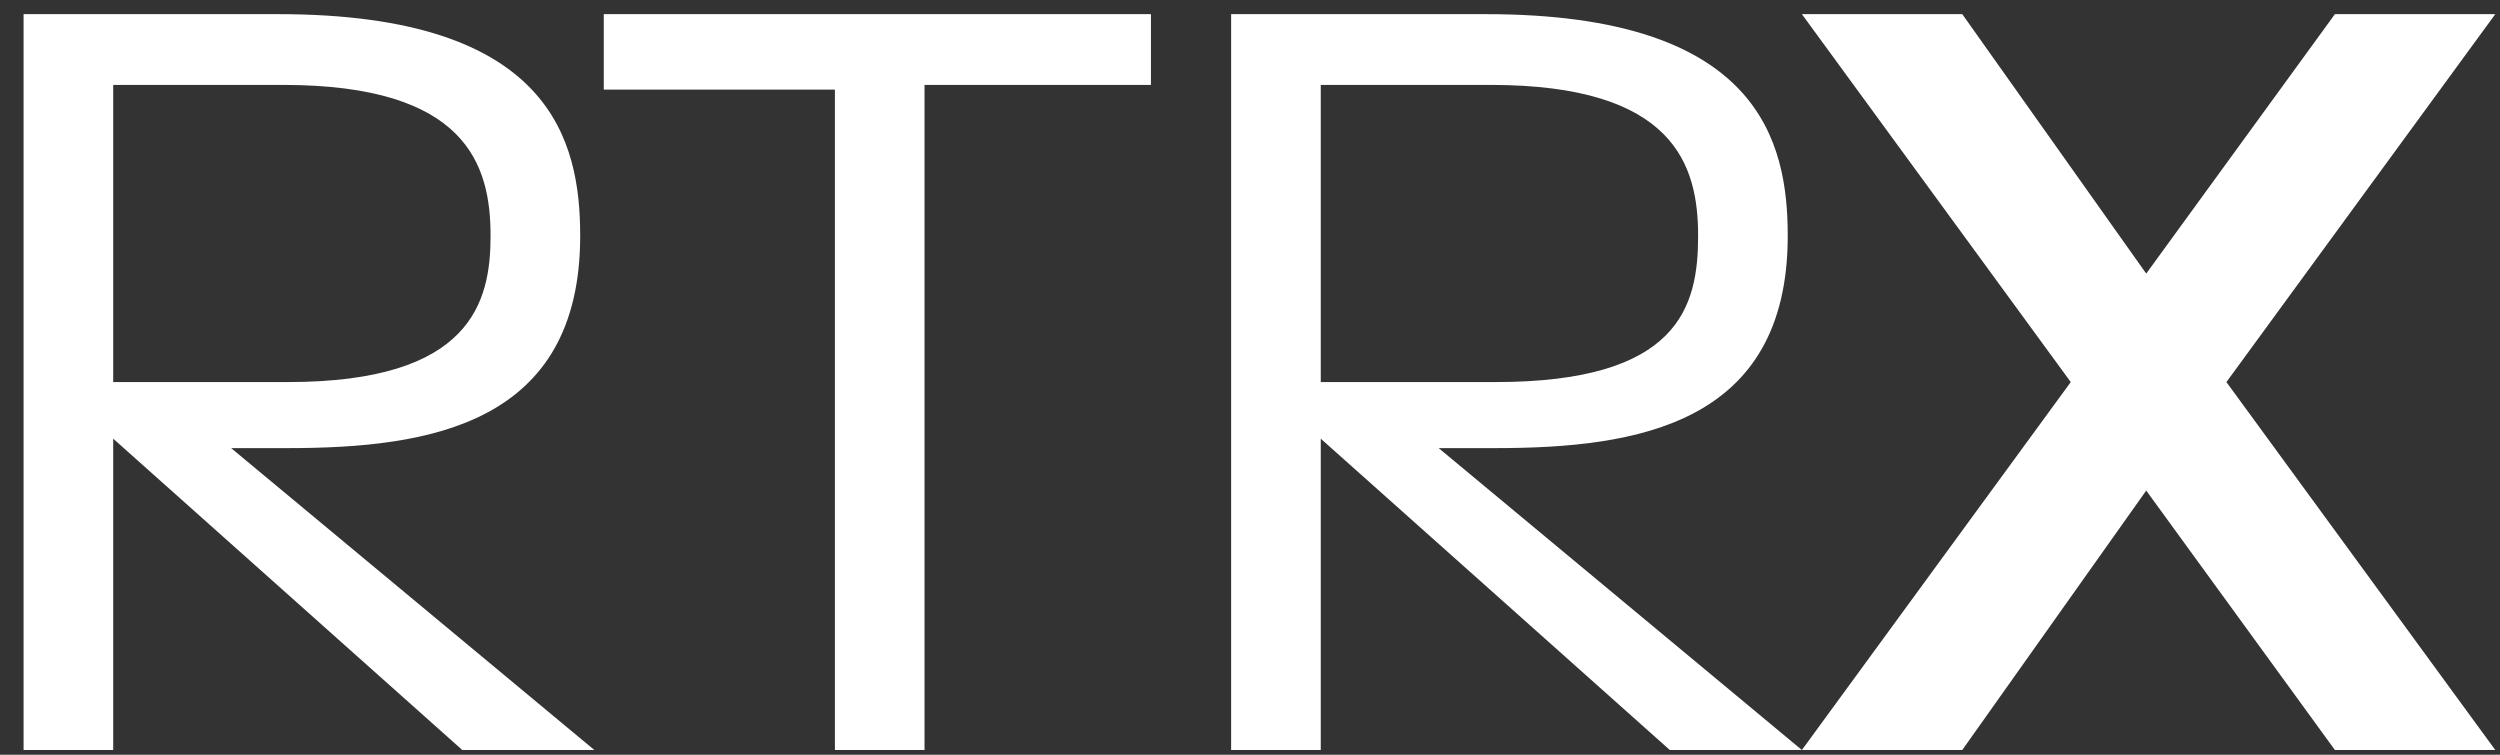
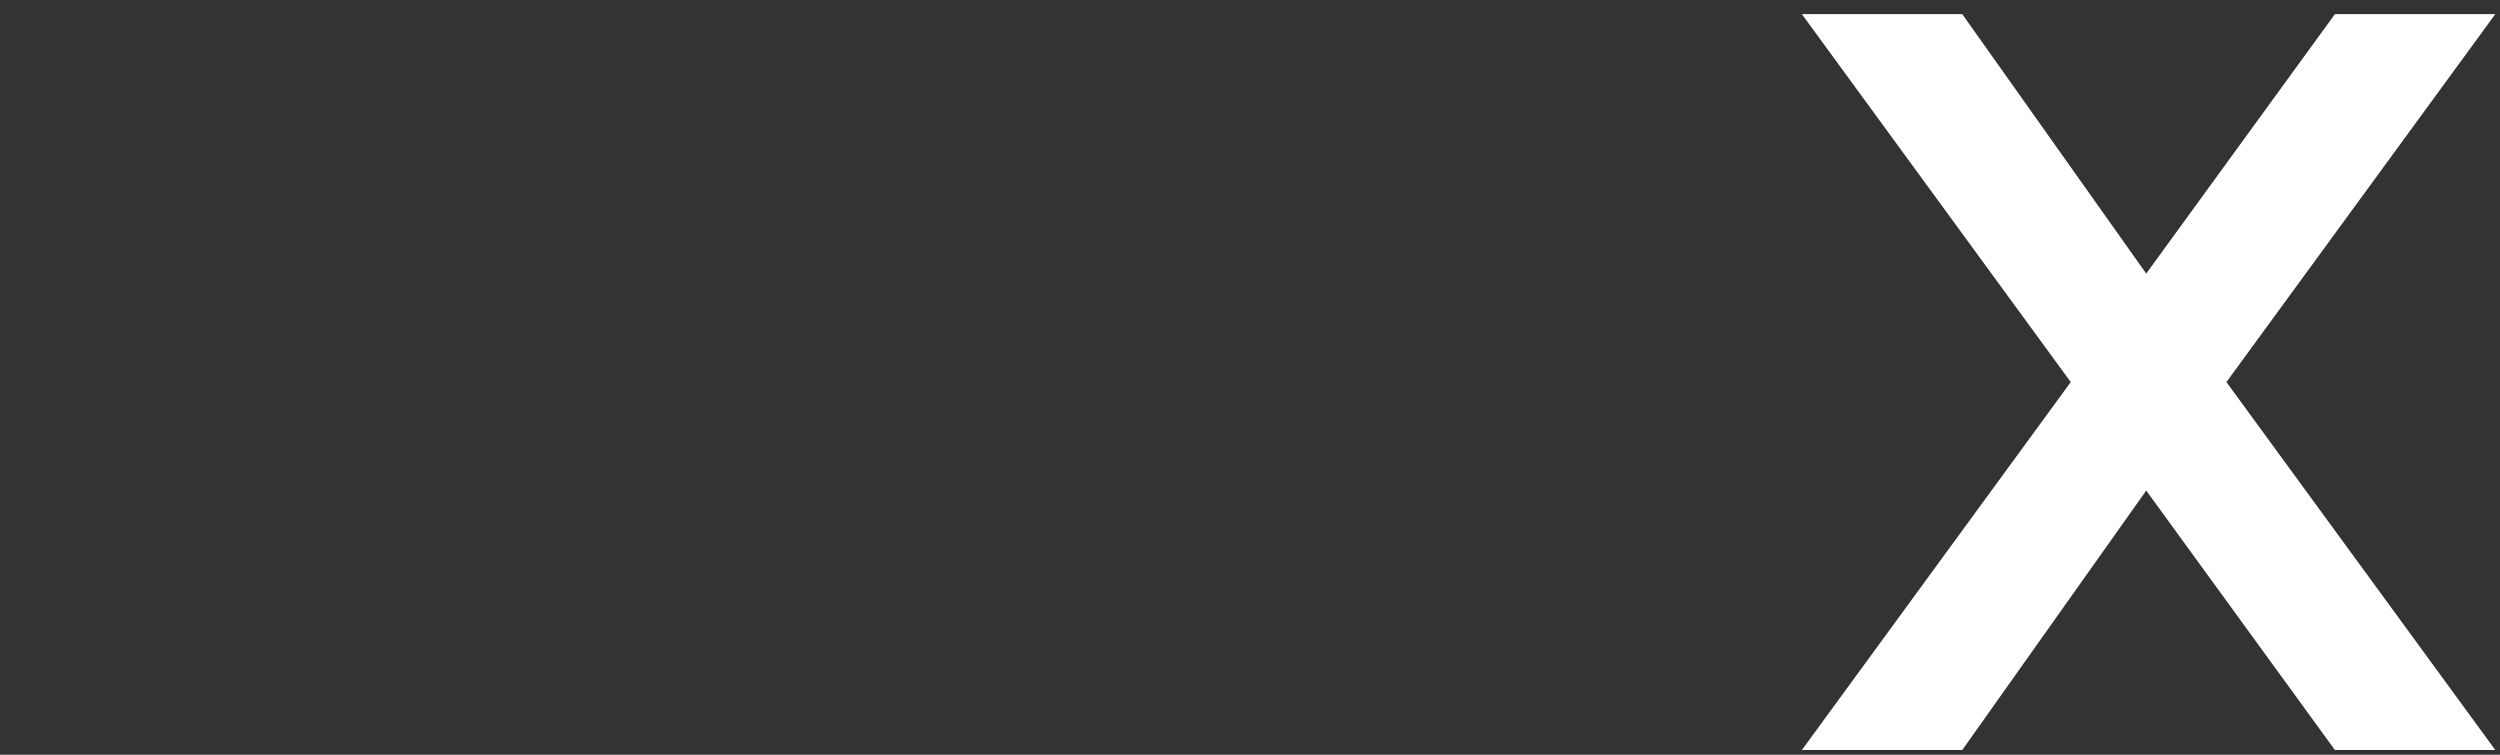
<svg xmlns="http://www.w3.org/2000/svg" width="53" height="16" viewBox="0 0 53 16" fill="none">
  <rect x="0" y="0" width="53" height="16" fill="#333333" stroke="none" />
  <path d="M49.5 0.3L45.5 5.8L41.6 0.3H38.2L43.9 8.1L38.2 15.9H41.6L45.5 10.4L49.5 15.9H52.9L47.2 8.1L52.9 0.3H49.5Z" fill="white" />
-   <path d="M2.4 8.1V1.8H6C9.9 1.8 10.4 3.5 10.4 5C10.4 6.4 10 8.1 6.1 8.1H2.4ZM12.6 15.9L4.9 9.5H6.1C9.1 9.5 12.3 9 12.3 5C12.3 3 11.7 0.3 5.9 0.3H0.5V15.9H2.4V9.3L9.8 15.9H12.6ZM19.5 1.8H24.4V0.3H12.8V1.9H17.7V15.9H19.6V1.8H19.5ZM28 8.1V1.8H31.6C35.5 1.8 36 3.5 36 5C36 6.5 35.6 8.1 31.7 8.1H28ZM38.2 15.9L30.5 9.5H31.7C34.7 9.5 37.9 9 37.9 5C37.9 3 37.3 0.3 31.5 0.3H26.1V15.9H28V9.3L35.4 15.9H38.2Z" fill="white" />
</svg>